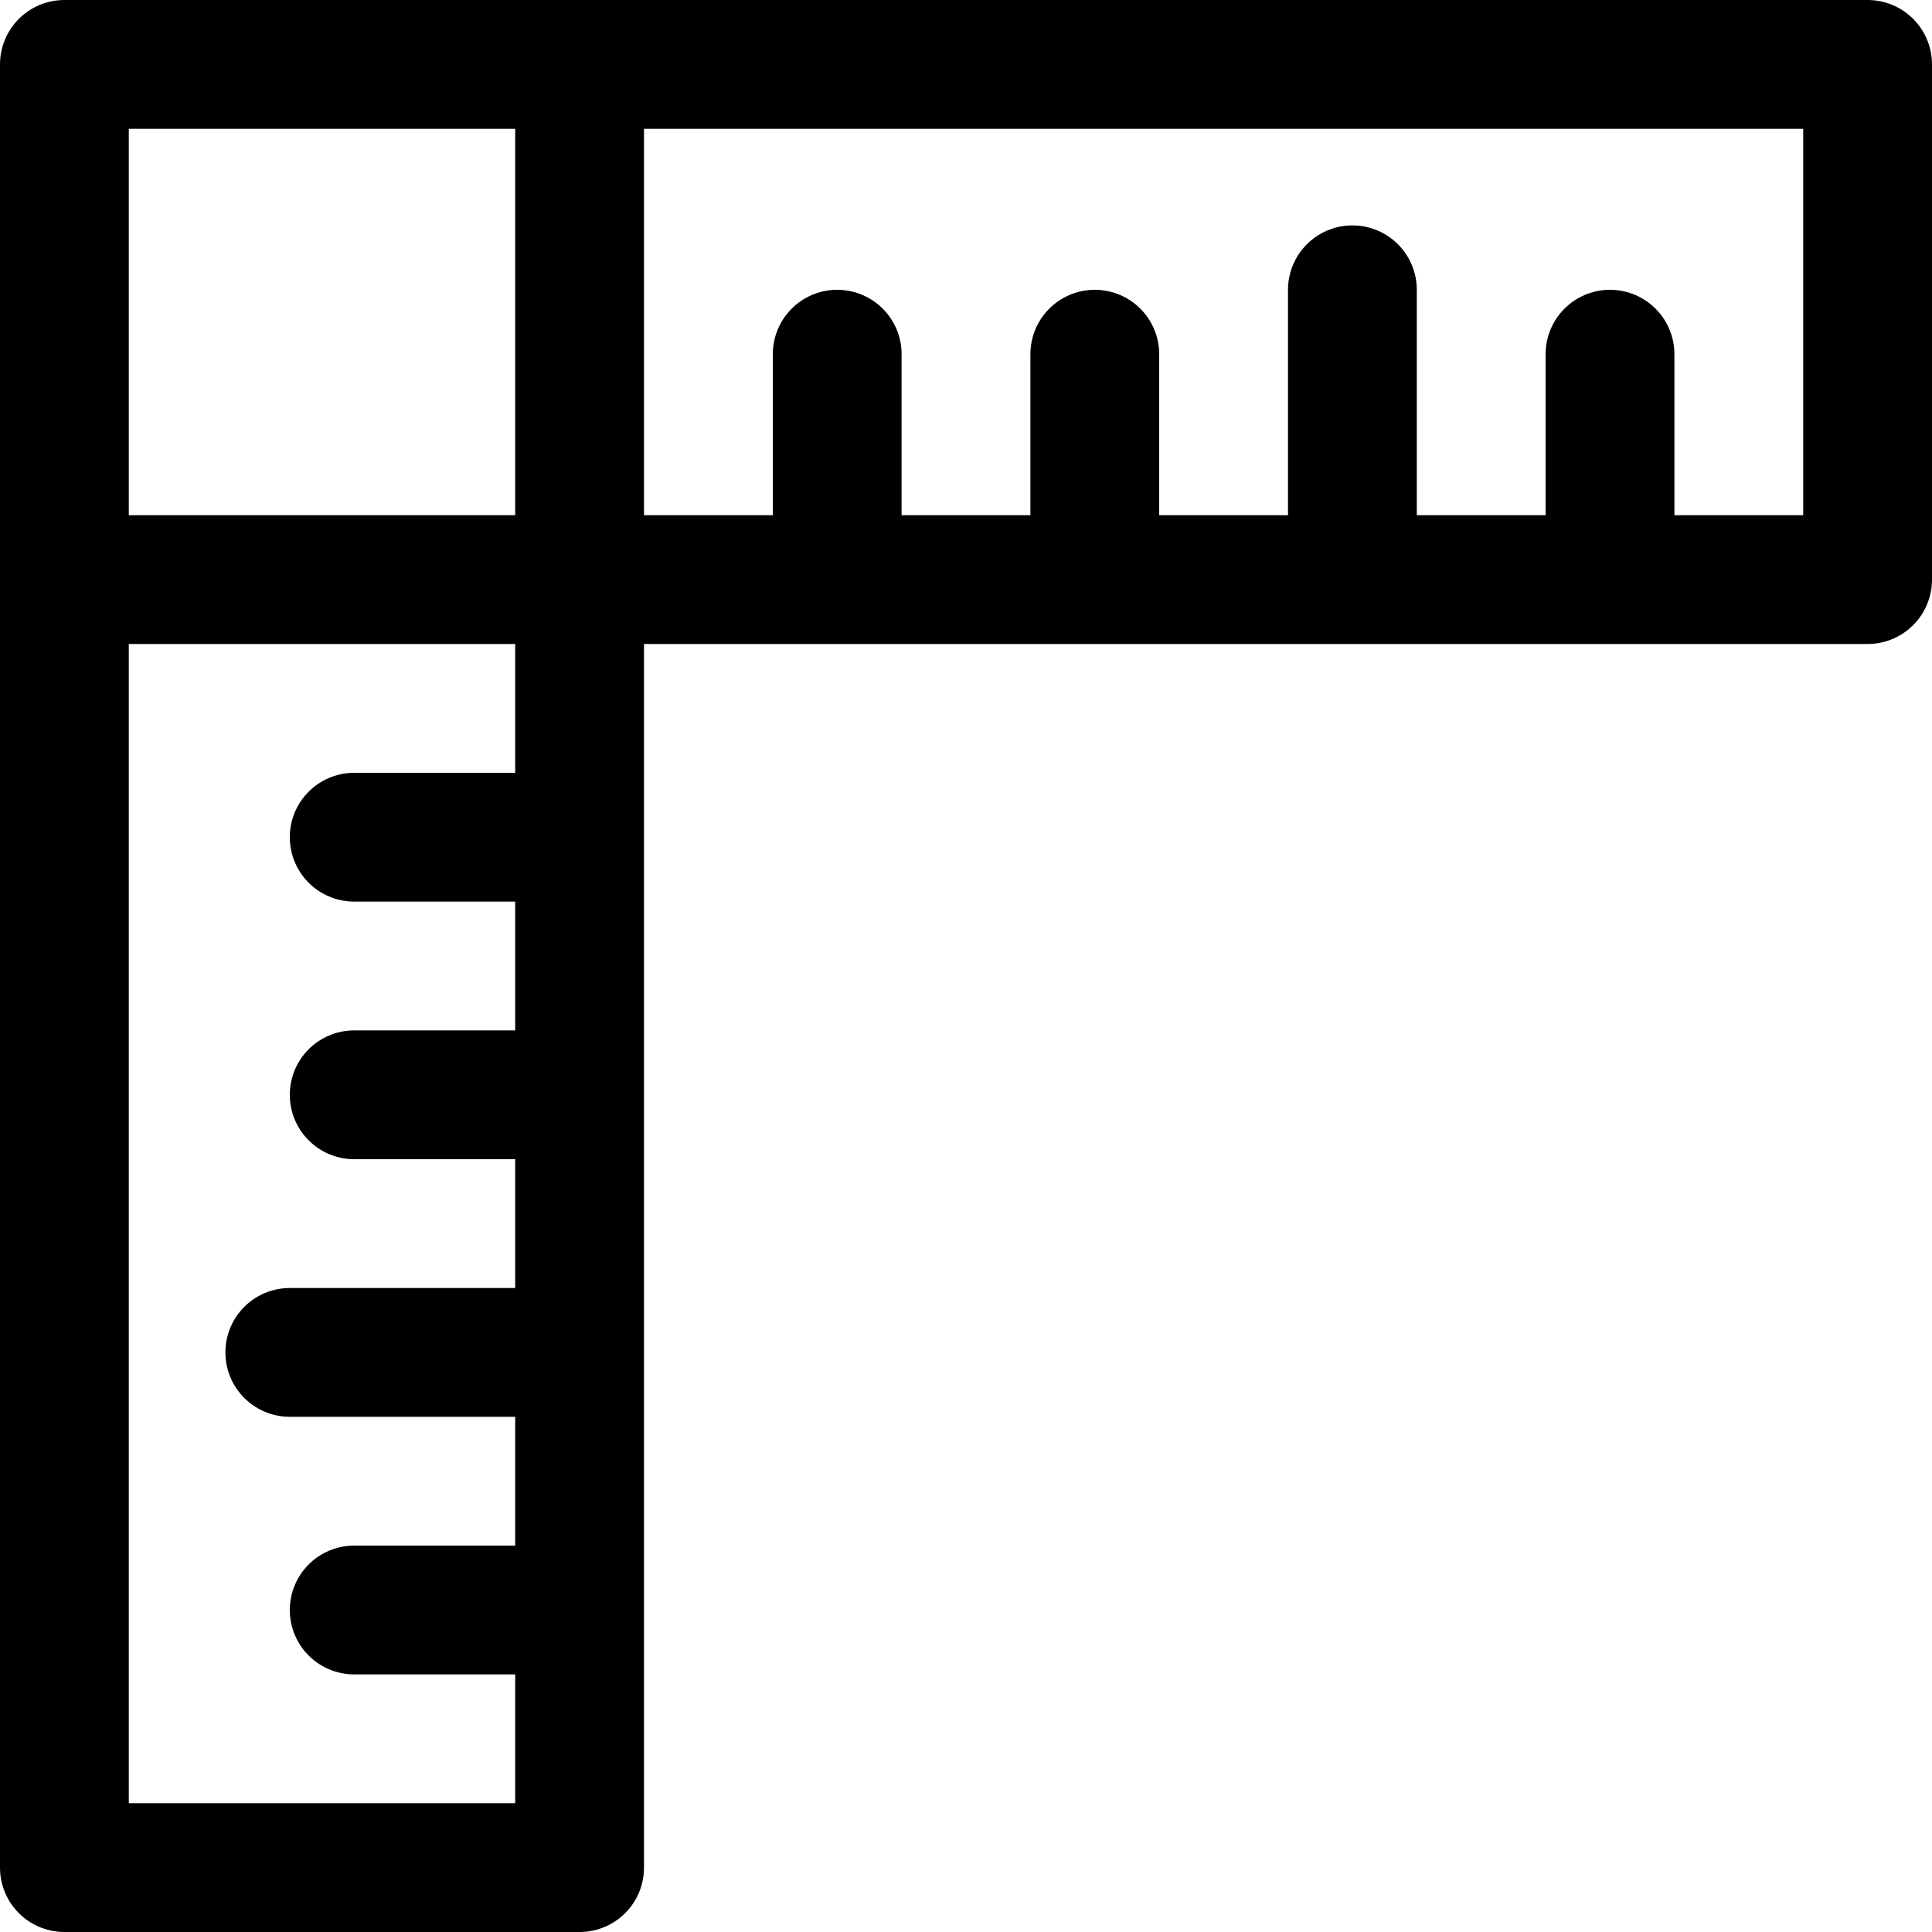
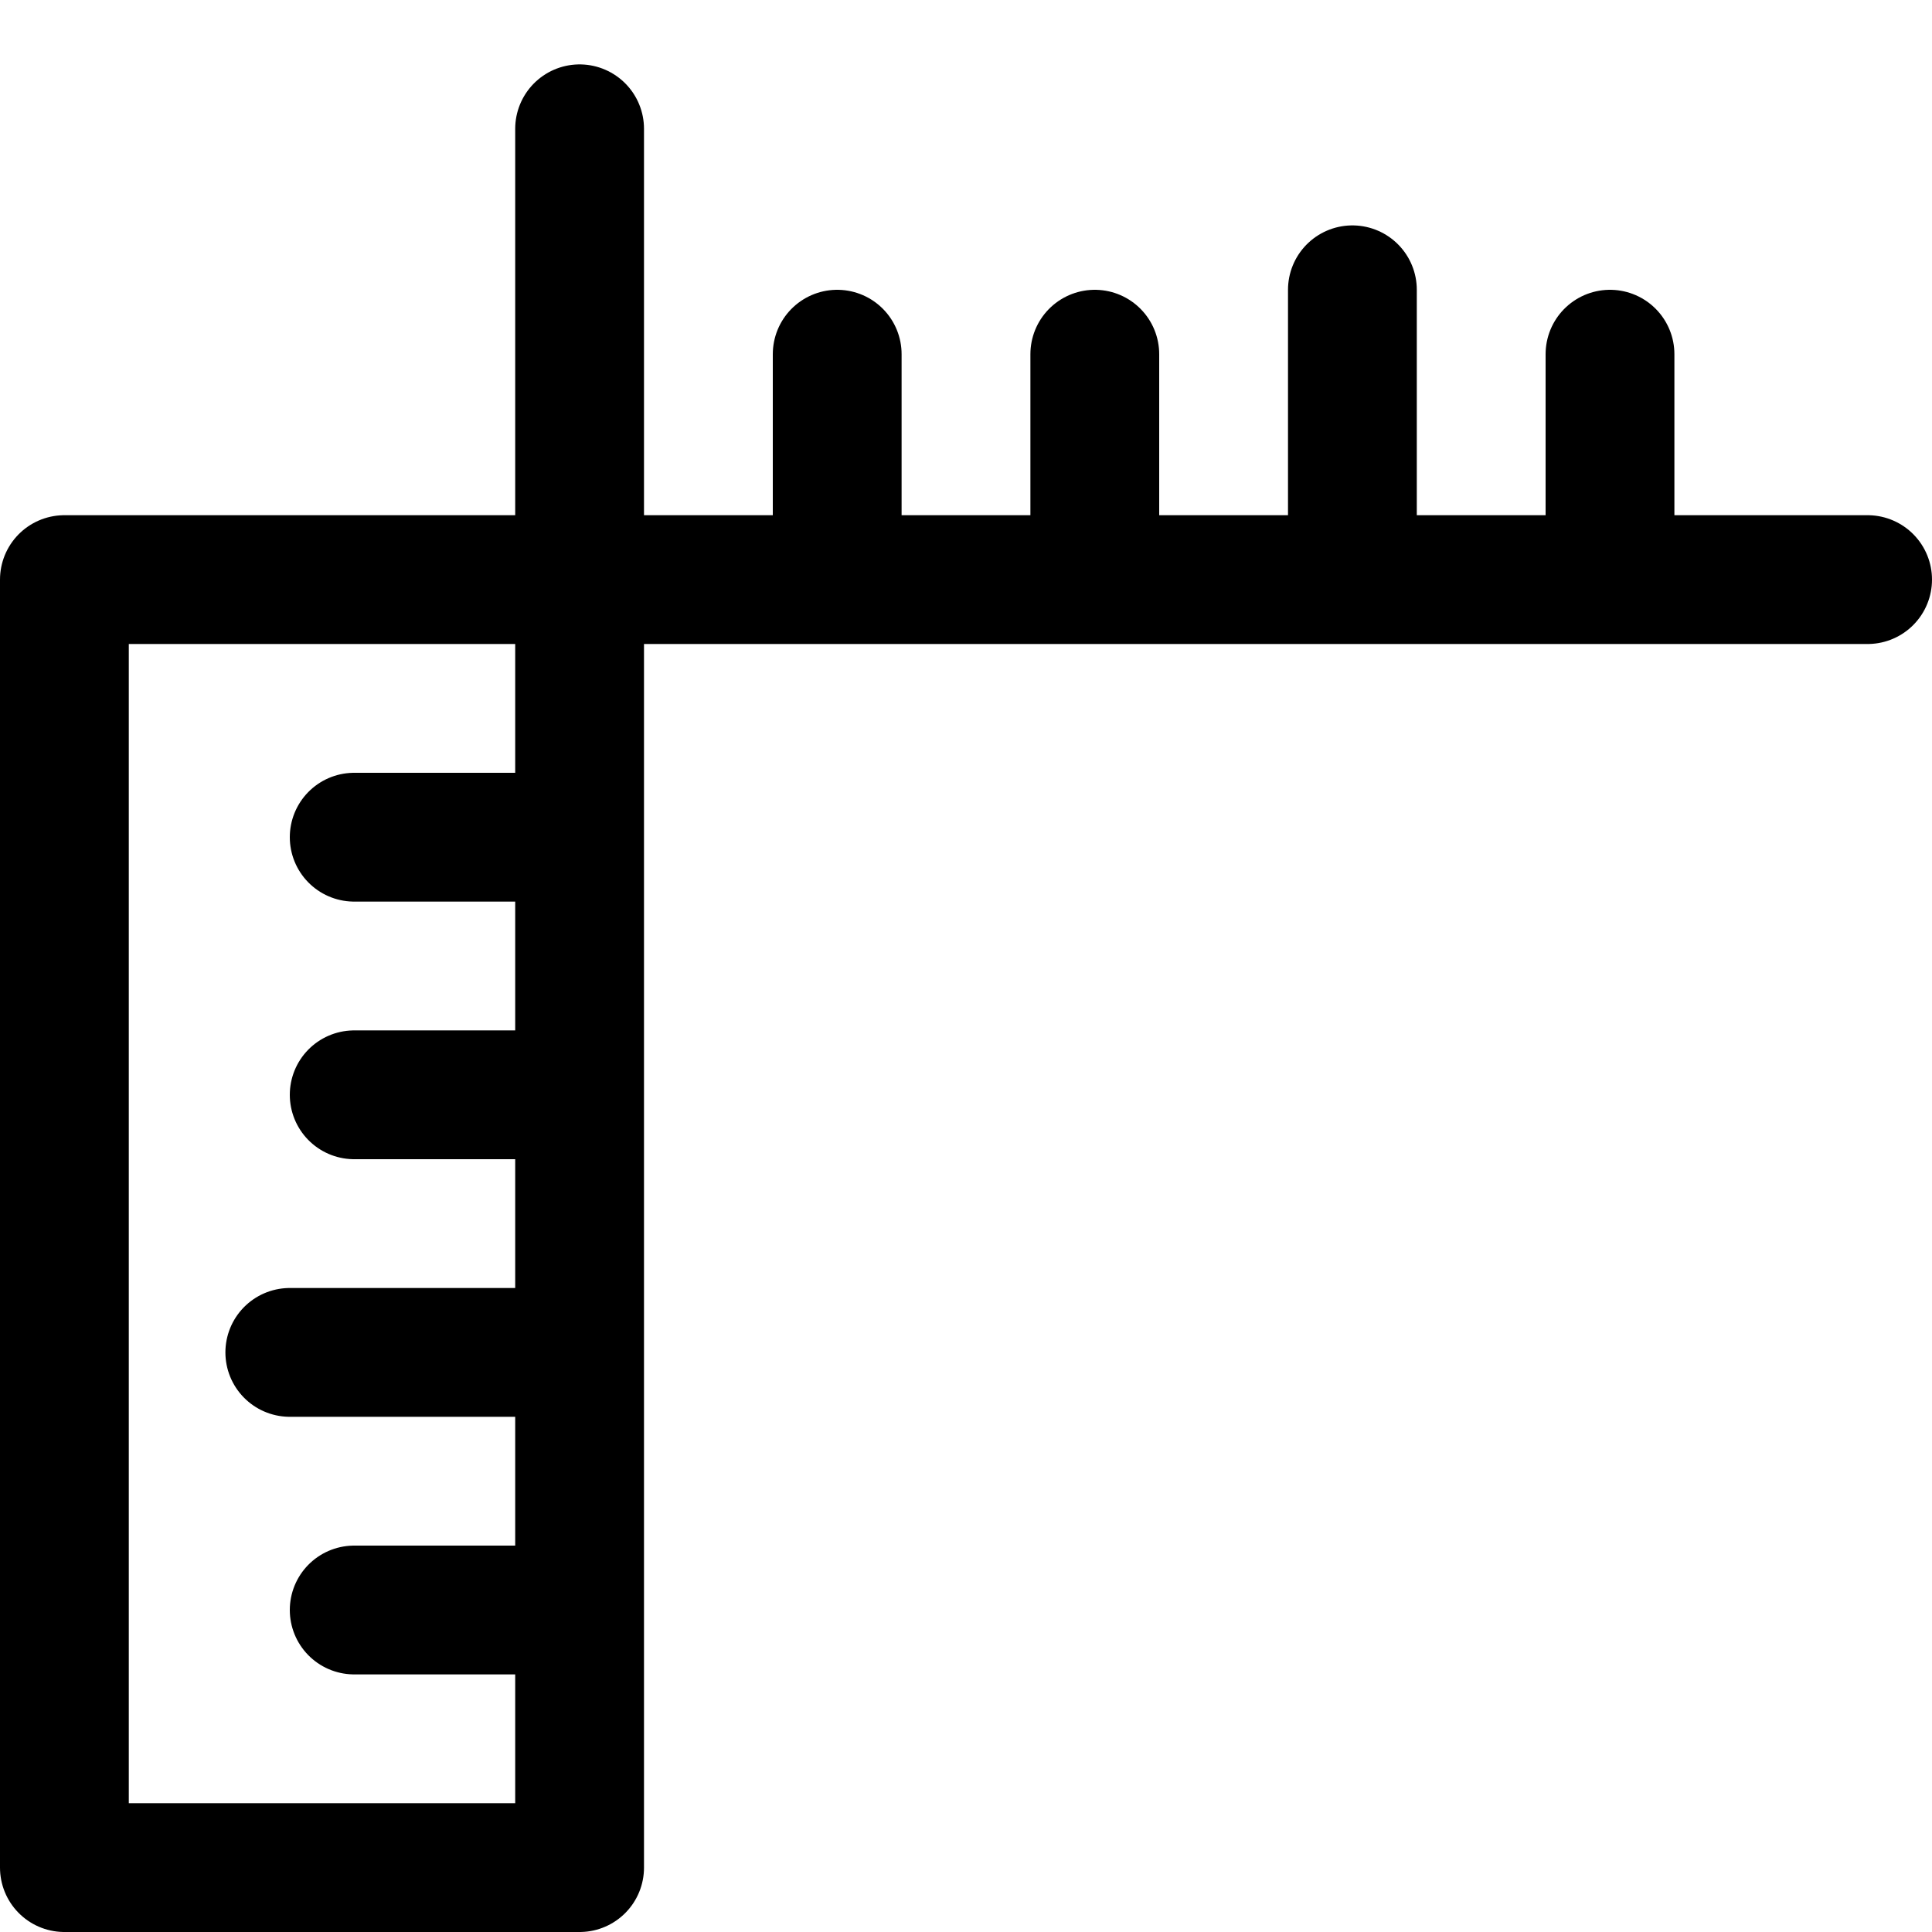
<svg xmlns="http://www.w3.org/2000/svg" width="30" height="30" viewBox="0 0 30 30" fill="none">
-   <path d="M21 4.5V9M25 5.5V9M4.5 21H9M5.5 17L9 17M5.5 25H9M2 9L9 9M9 9L9 2M9 9L29 9V1H1V29H9L9 9ZM17 5.5V9M5.5 13L9 13M13 5.5V9" stroke="black" stroke-width="2" stroke-linecap="round" stroke-linejoin="round" />
+   <path d="M21 4.5V9M25 5.5V9M4.5 21H9M5.5 17L9 17M5.5 25H9M2 9L9 9M9 9L9 2M9 9L29 9H1V29H9L9 9ZM17 5.5V9M5.5 13L9 13M13 5.5V9" stroke="black" stroke-width="2" stroke-linecap="round" stroke-linejoin="round" />
</svg>